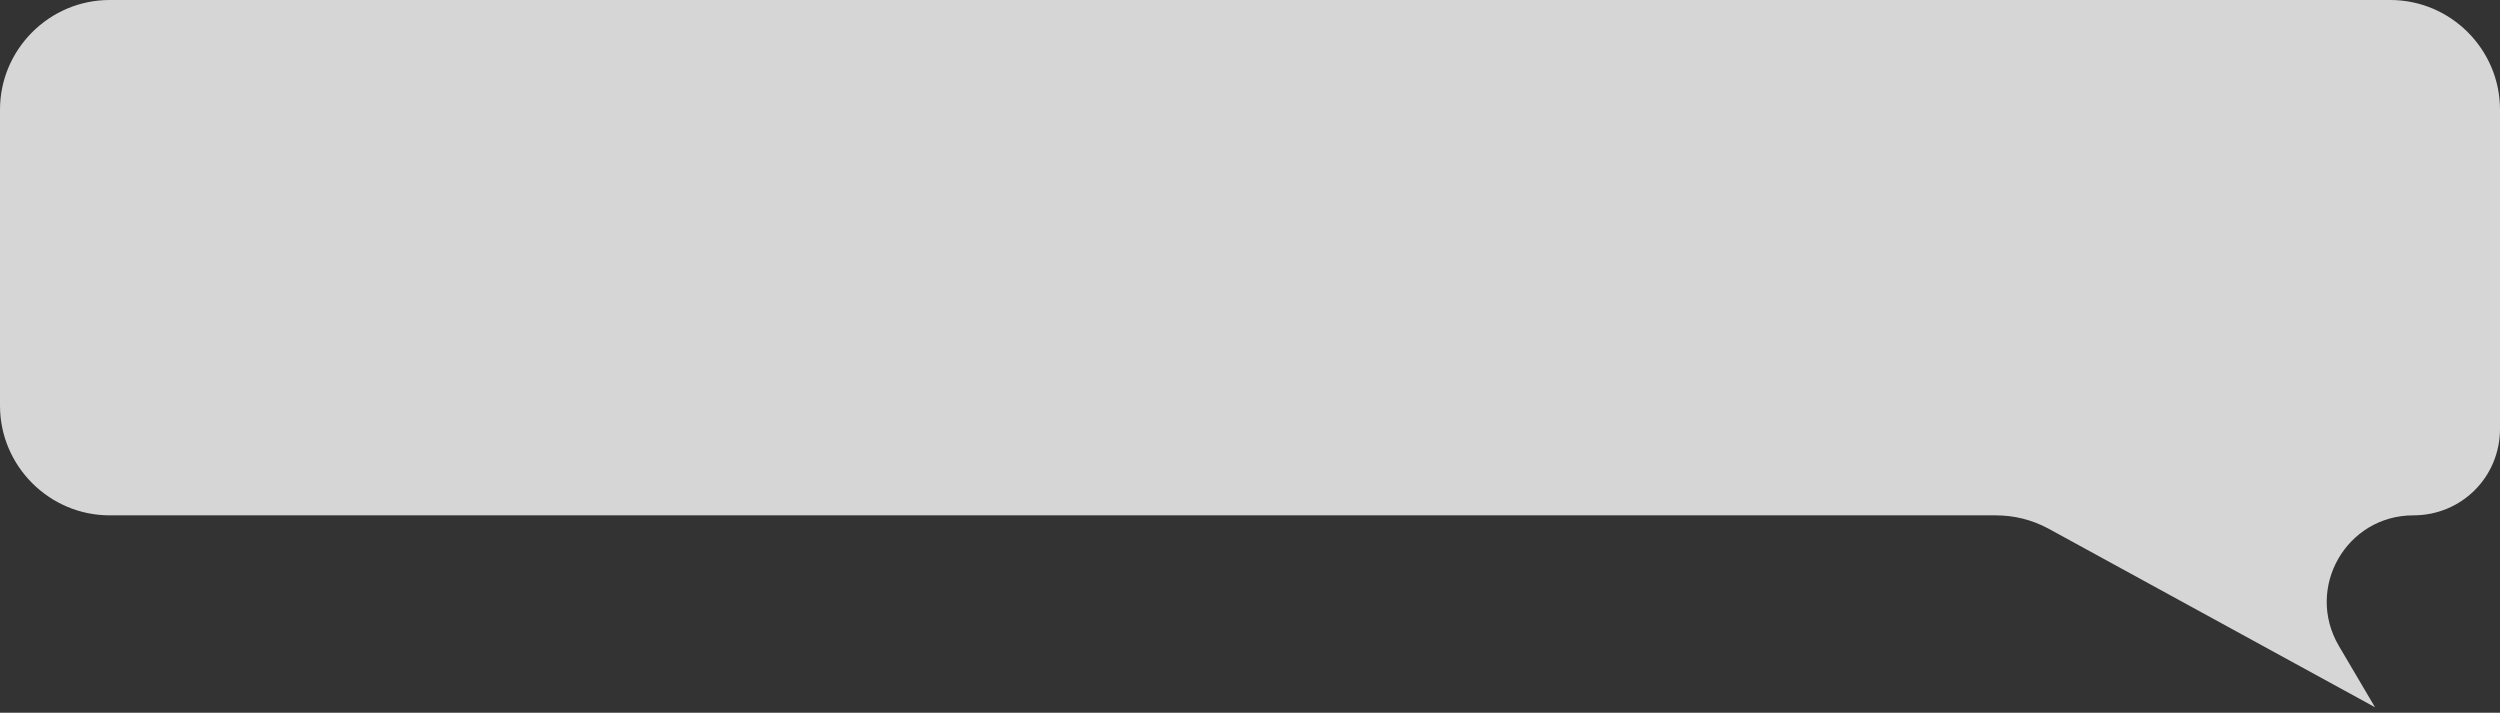
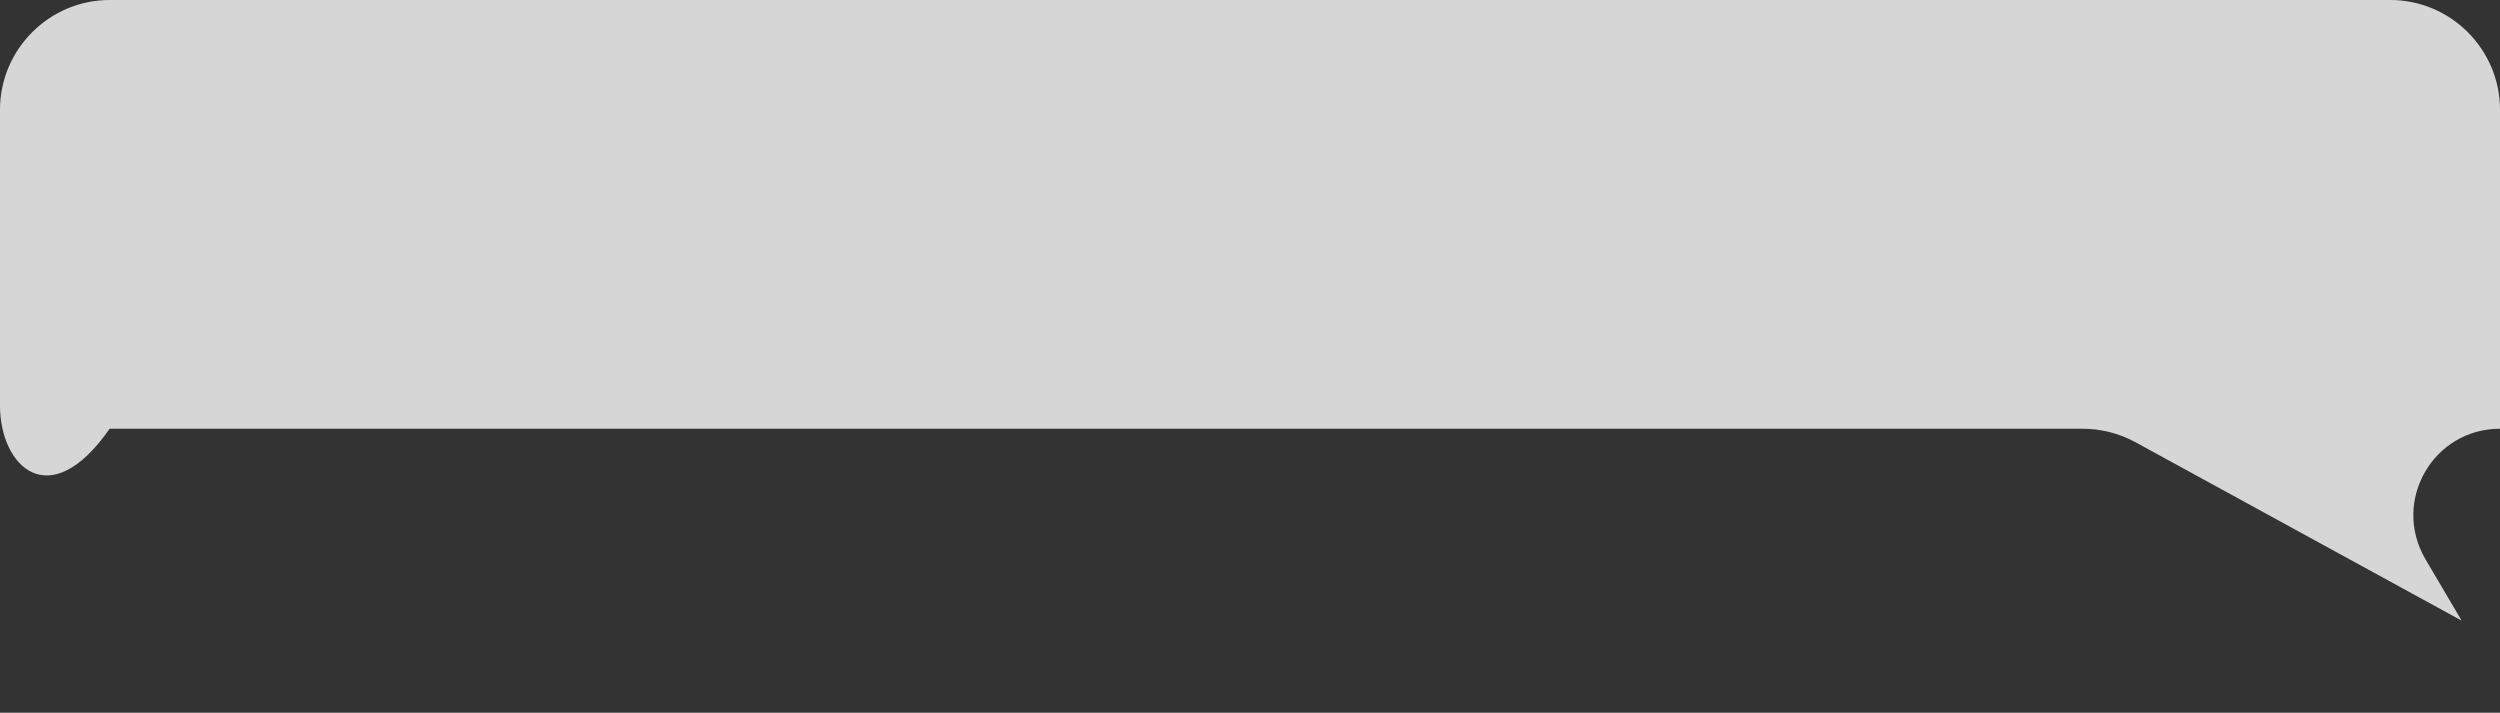
<svg xmlns="http://www.w3.org/2000/svg" id="Слой_1" x="0px" y="0px" viewBox="0 0 228 65" style="enable-background:new 0 0 228 65;" xml:space="preserve">
  <rect x="0" y="0" width="228" height="65" fill="#333333" stroke="none" />
  <style type="text/css"> .st0{fill:#FFFFFF;fill-opacity:0.8;} </style>
  <g>
-     <path class="st0" d="M0,10C0,4.5,4.5,0,10,0h208c5.5,0,10,4.5,10,10v29.1c0,4.4-3.5,7.9-7.9,7.9c-6.1,0-9.9,6.6-6.8,11.9l3.3,5.6 l-29.8-16.3c-1.5-0.8-3.1-1.2-4.8-1.2H10C4.5,47,0,42.5,0,37V10z" />
+     <path class="st0" d="M0,10C0,4.5,4.5,0,10,0h208c5.5,0,10,4.5,10,10v29.1c-6.1,0-9.9,6.6-6.8,11.9l3.3,5.6 l-29.8-16.3c-1.5-0.8-3.1-1.2-4.8-1.2H10C4.5,47,0,42.5,0,37V10z" />
  </g>
</svg>